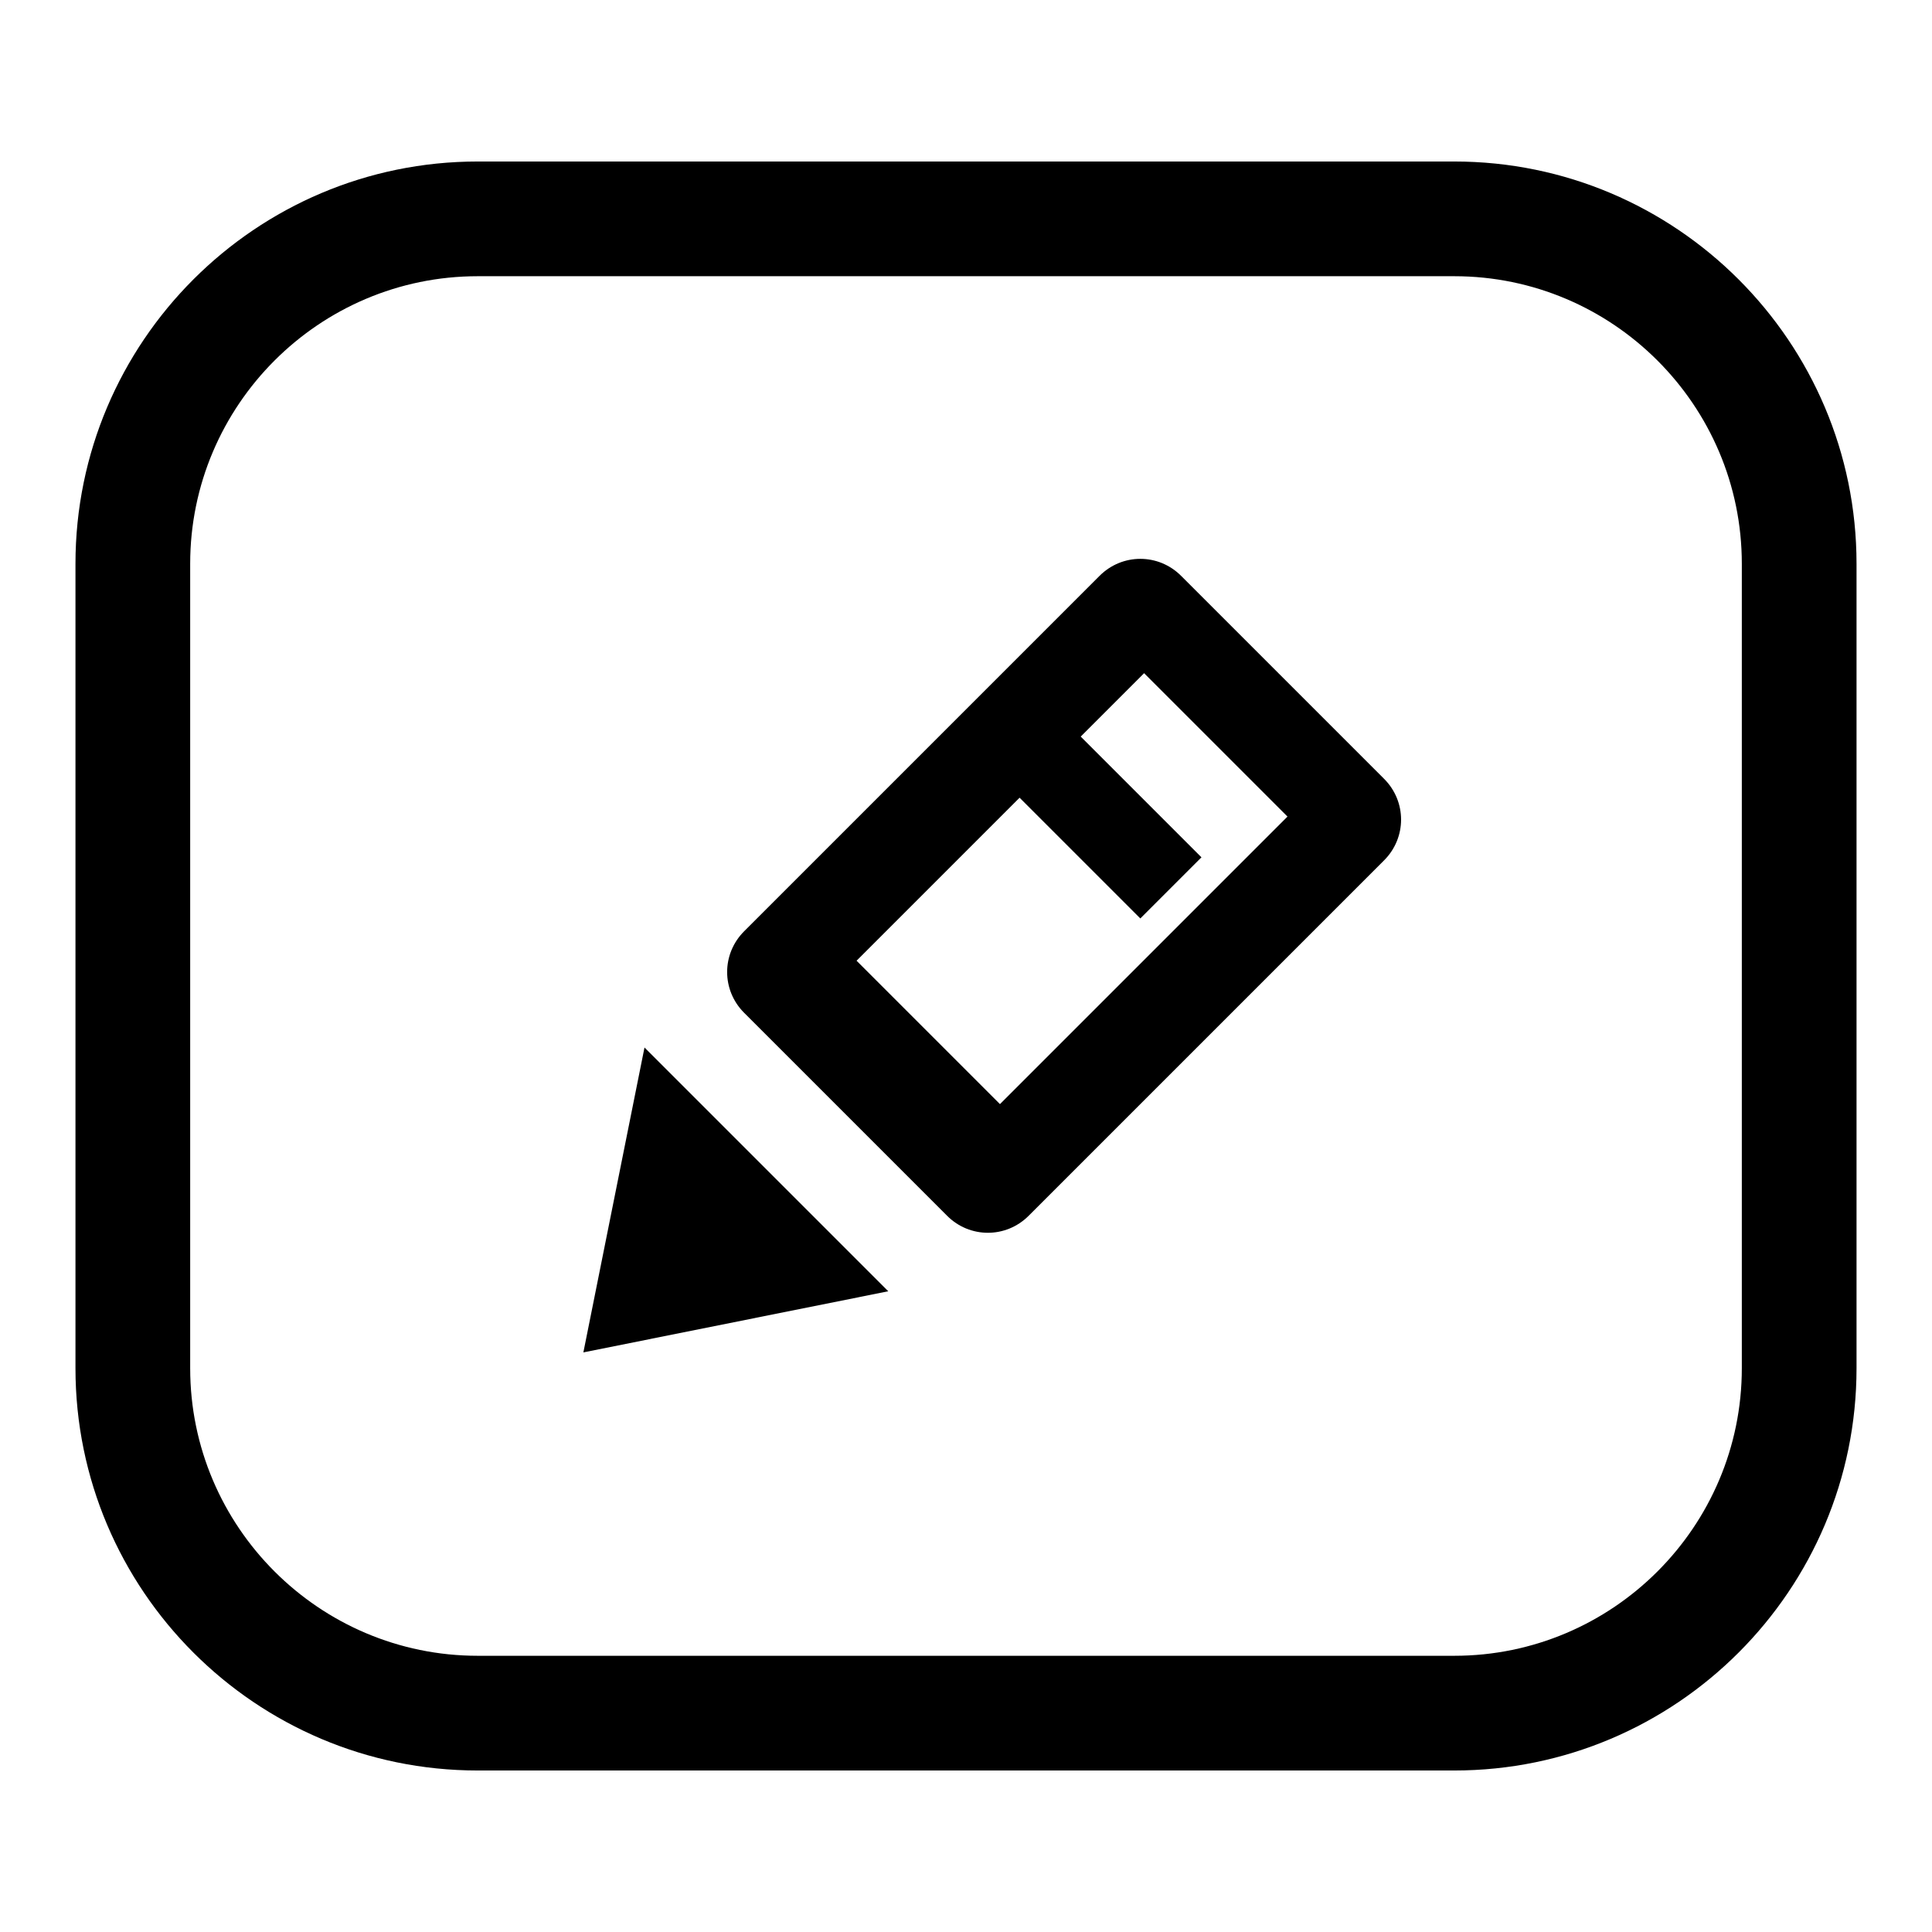
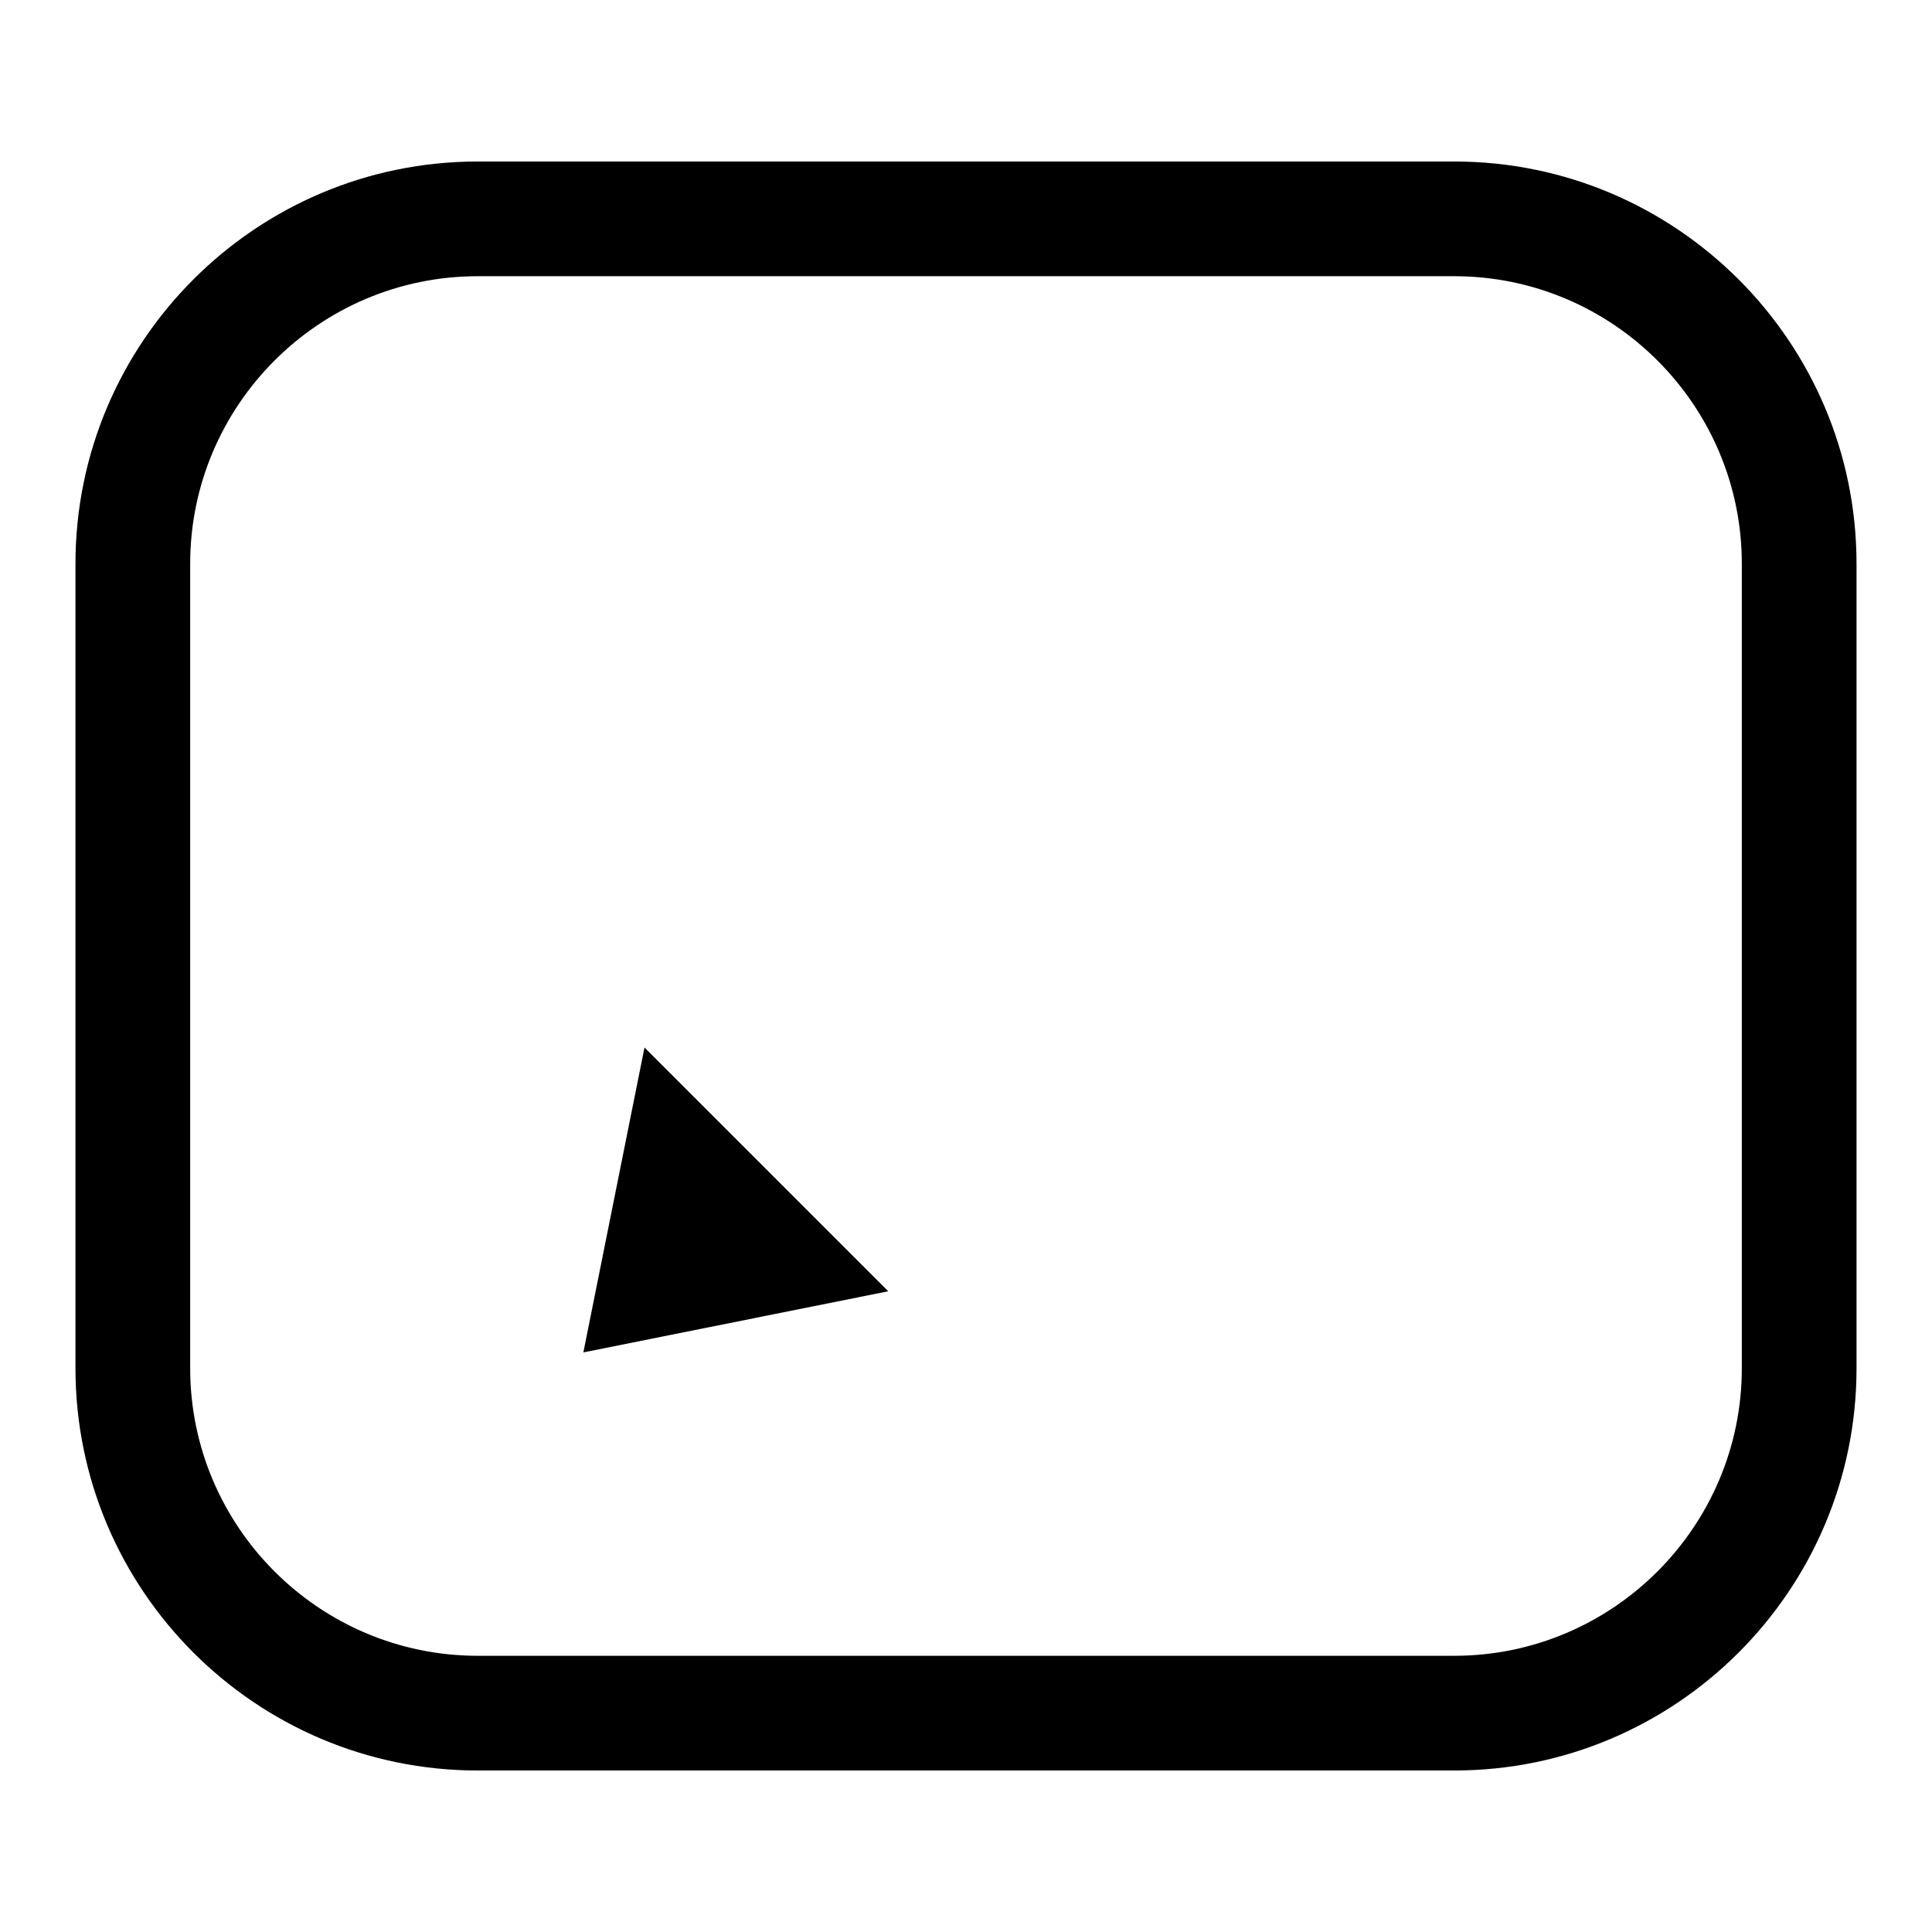
<svg xmlns="http://www.w3.org/2000/svg" version="1.1" x="0px" y="0px" viewBox="0 0 256 256" enable-background="new 0 0 256 256" xml:space="preserve">
  <g>
    <g>
      <path fill="#000000" d="M77.3,179.2l40.4-8.1l-32.3-32.3L77.3,179.2z" />
-       <path fill="#000000" d="M156.5,76.3c-3-3-7.8-3-10.8,0l-47.1,47.1c-3,3-3,7.8,0,10.8l26.9,26.9c3,3,7.8,3,10.8,0l47.1-47.1c3-3,3-7.8,0-10.8L156.5,76.3z M132.5,146.3l-19-19l21.6-21.6l16,16l8.1-8.1l-16-16l8.4-8.4l19,19L132.5,146.3z" />
      <path fill="#000000" d="M192.7,21.4H63.3C33.9,21.4,10,45.3,10,74.7v106.6c0,29.4,23.9,53.3,53.3,53.3h129.4c29.4,0,53.3-23.9,53.3-53.3V74.7C246,45.3,222.1,21.4,192.7,21.4z M230.8,181.3c0,21-17.1,38.1-38.1,38.1H63.3c-21,0-38.1-17.1-38.1-38.1V74.7c0-21,17.1-38.1,38.1-38.1h129.4c21,0,38.1,17.1,38.1,38.1V181.3L230.8,181.3z" />
    </g>
  </g>
</svg>